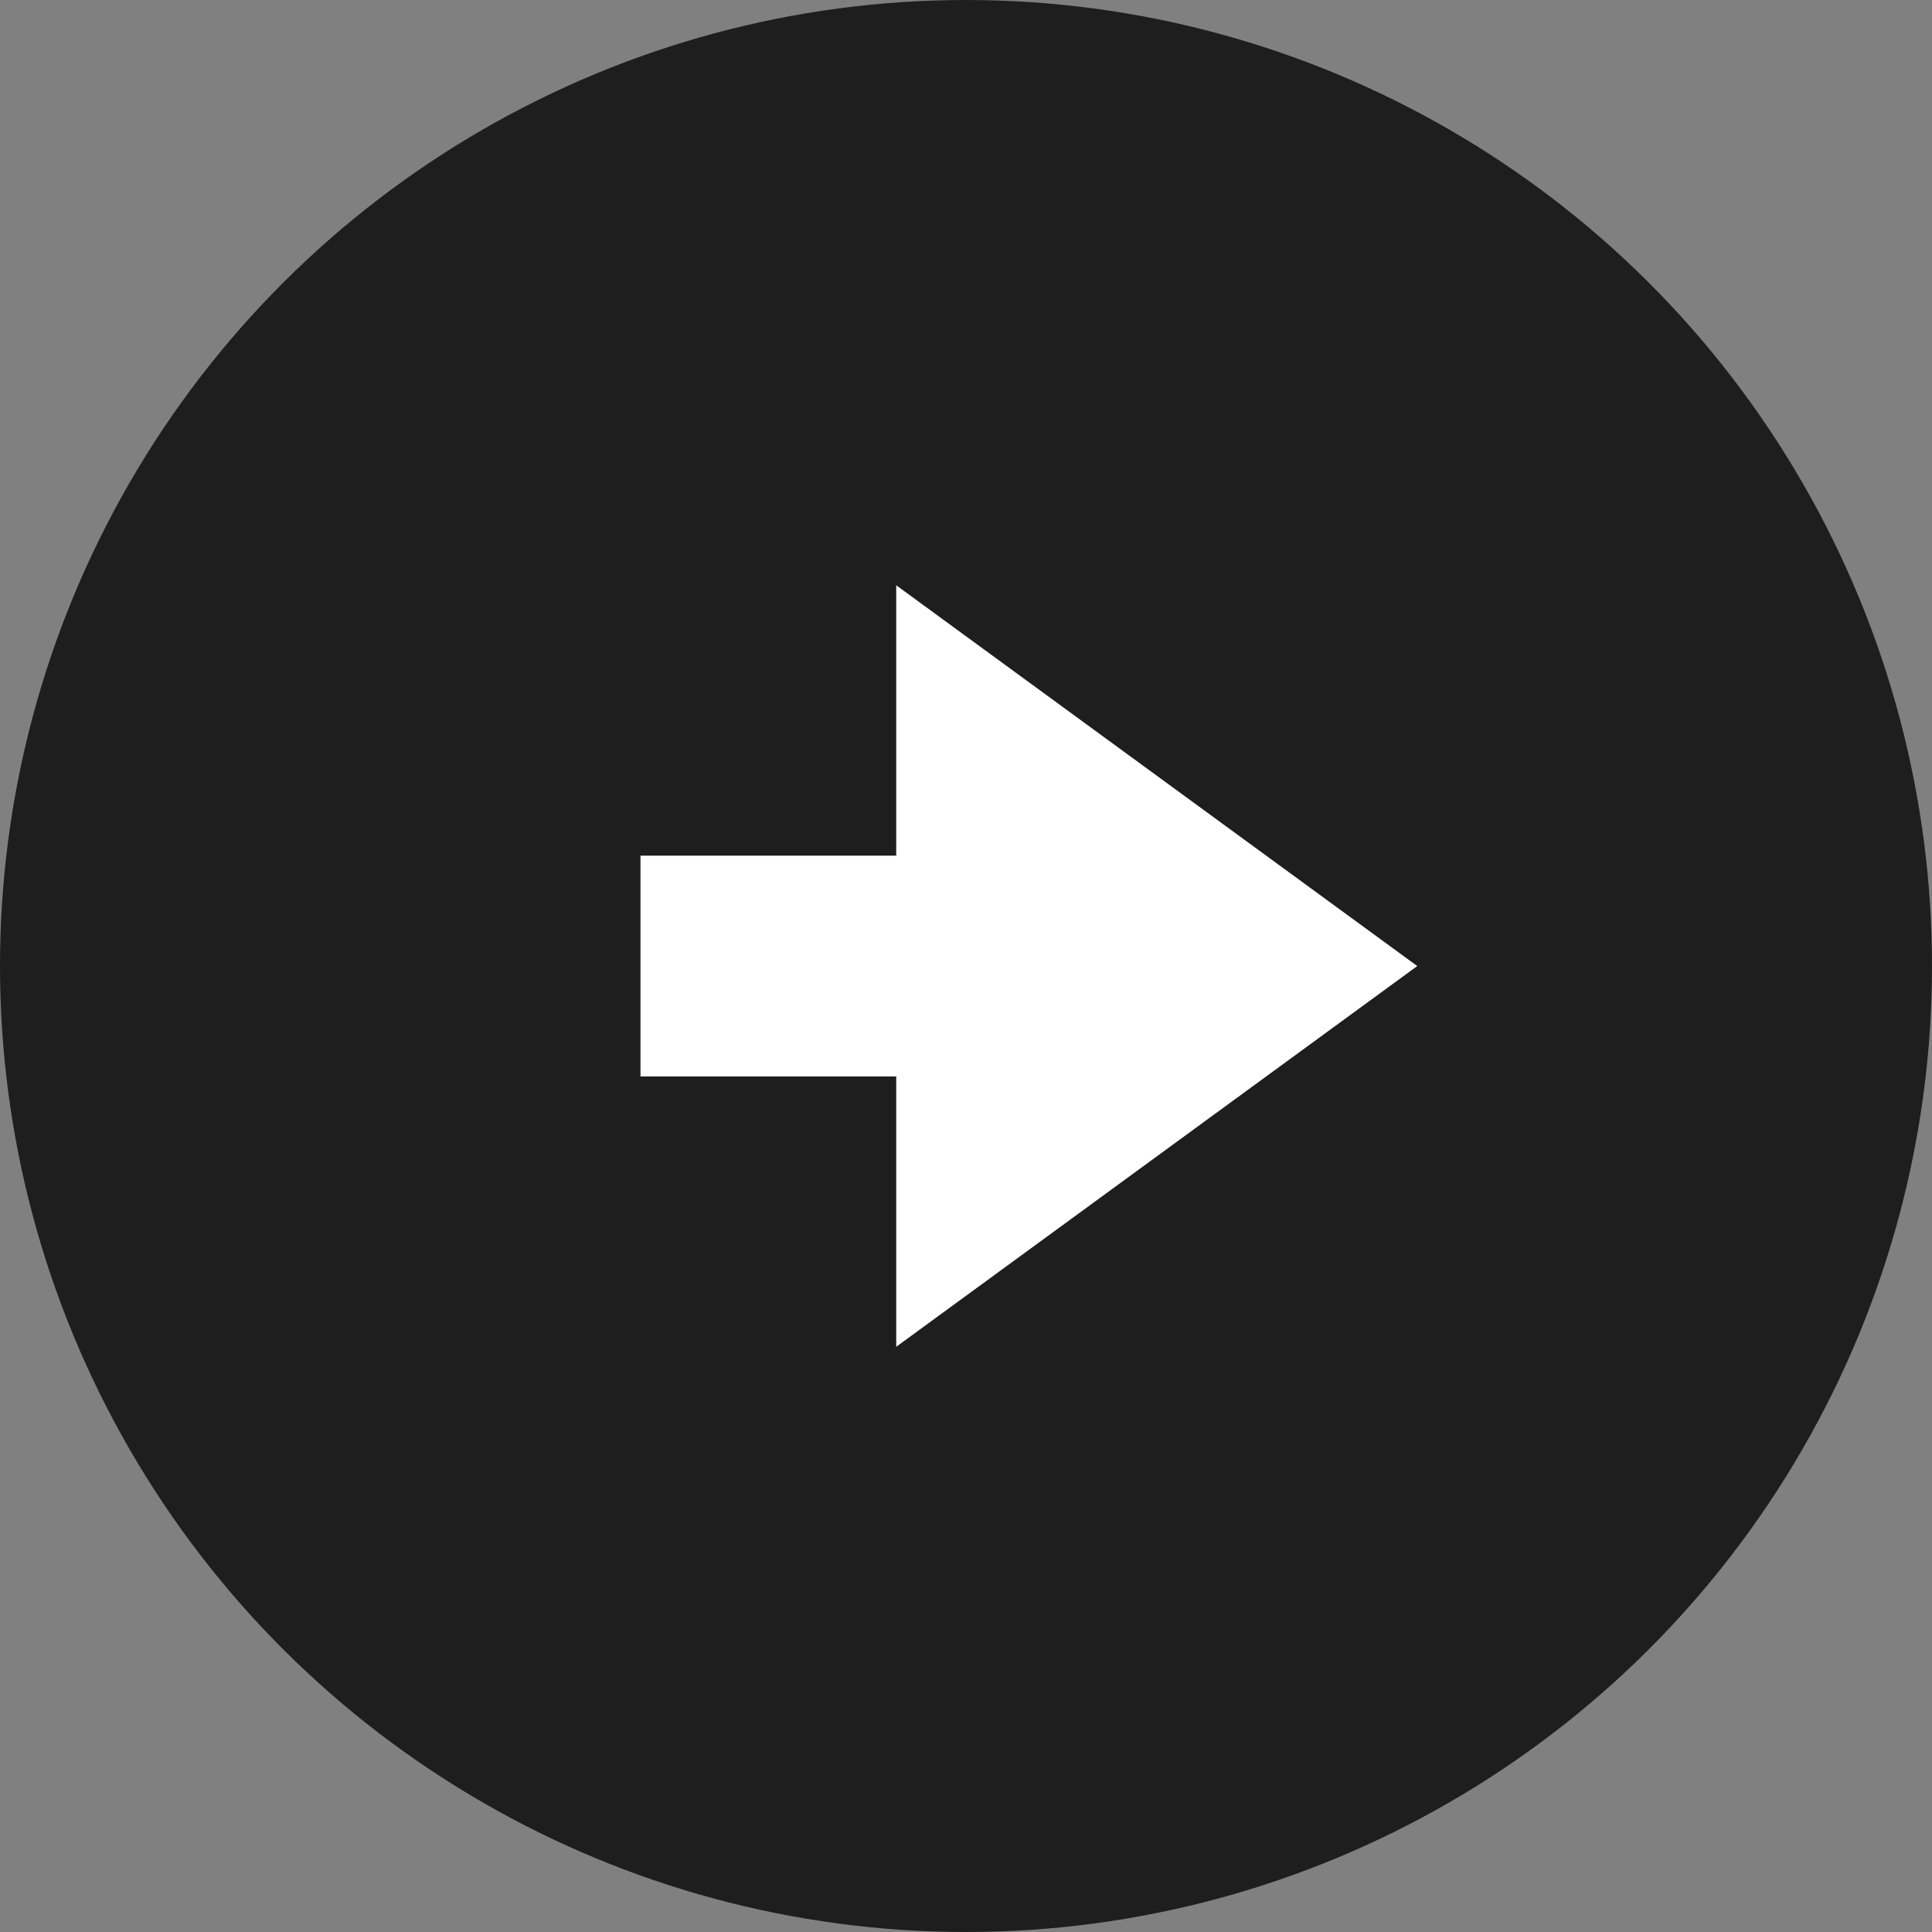
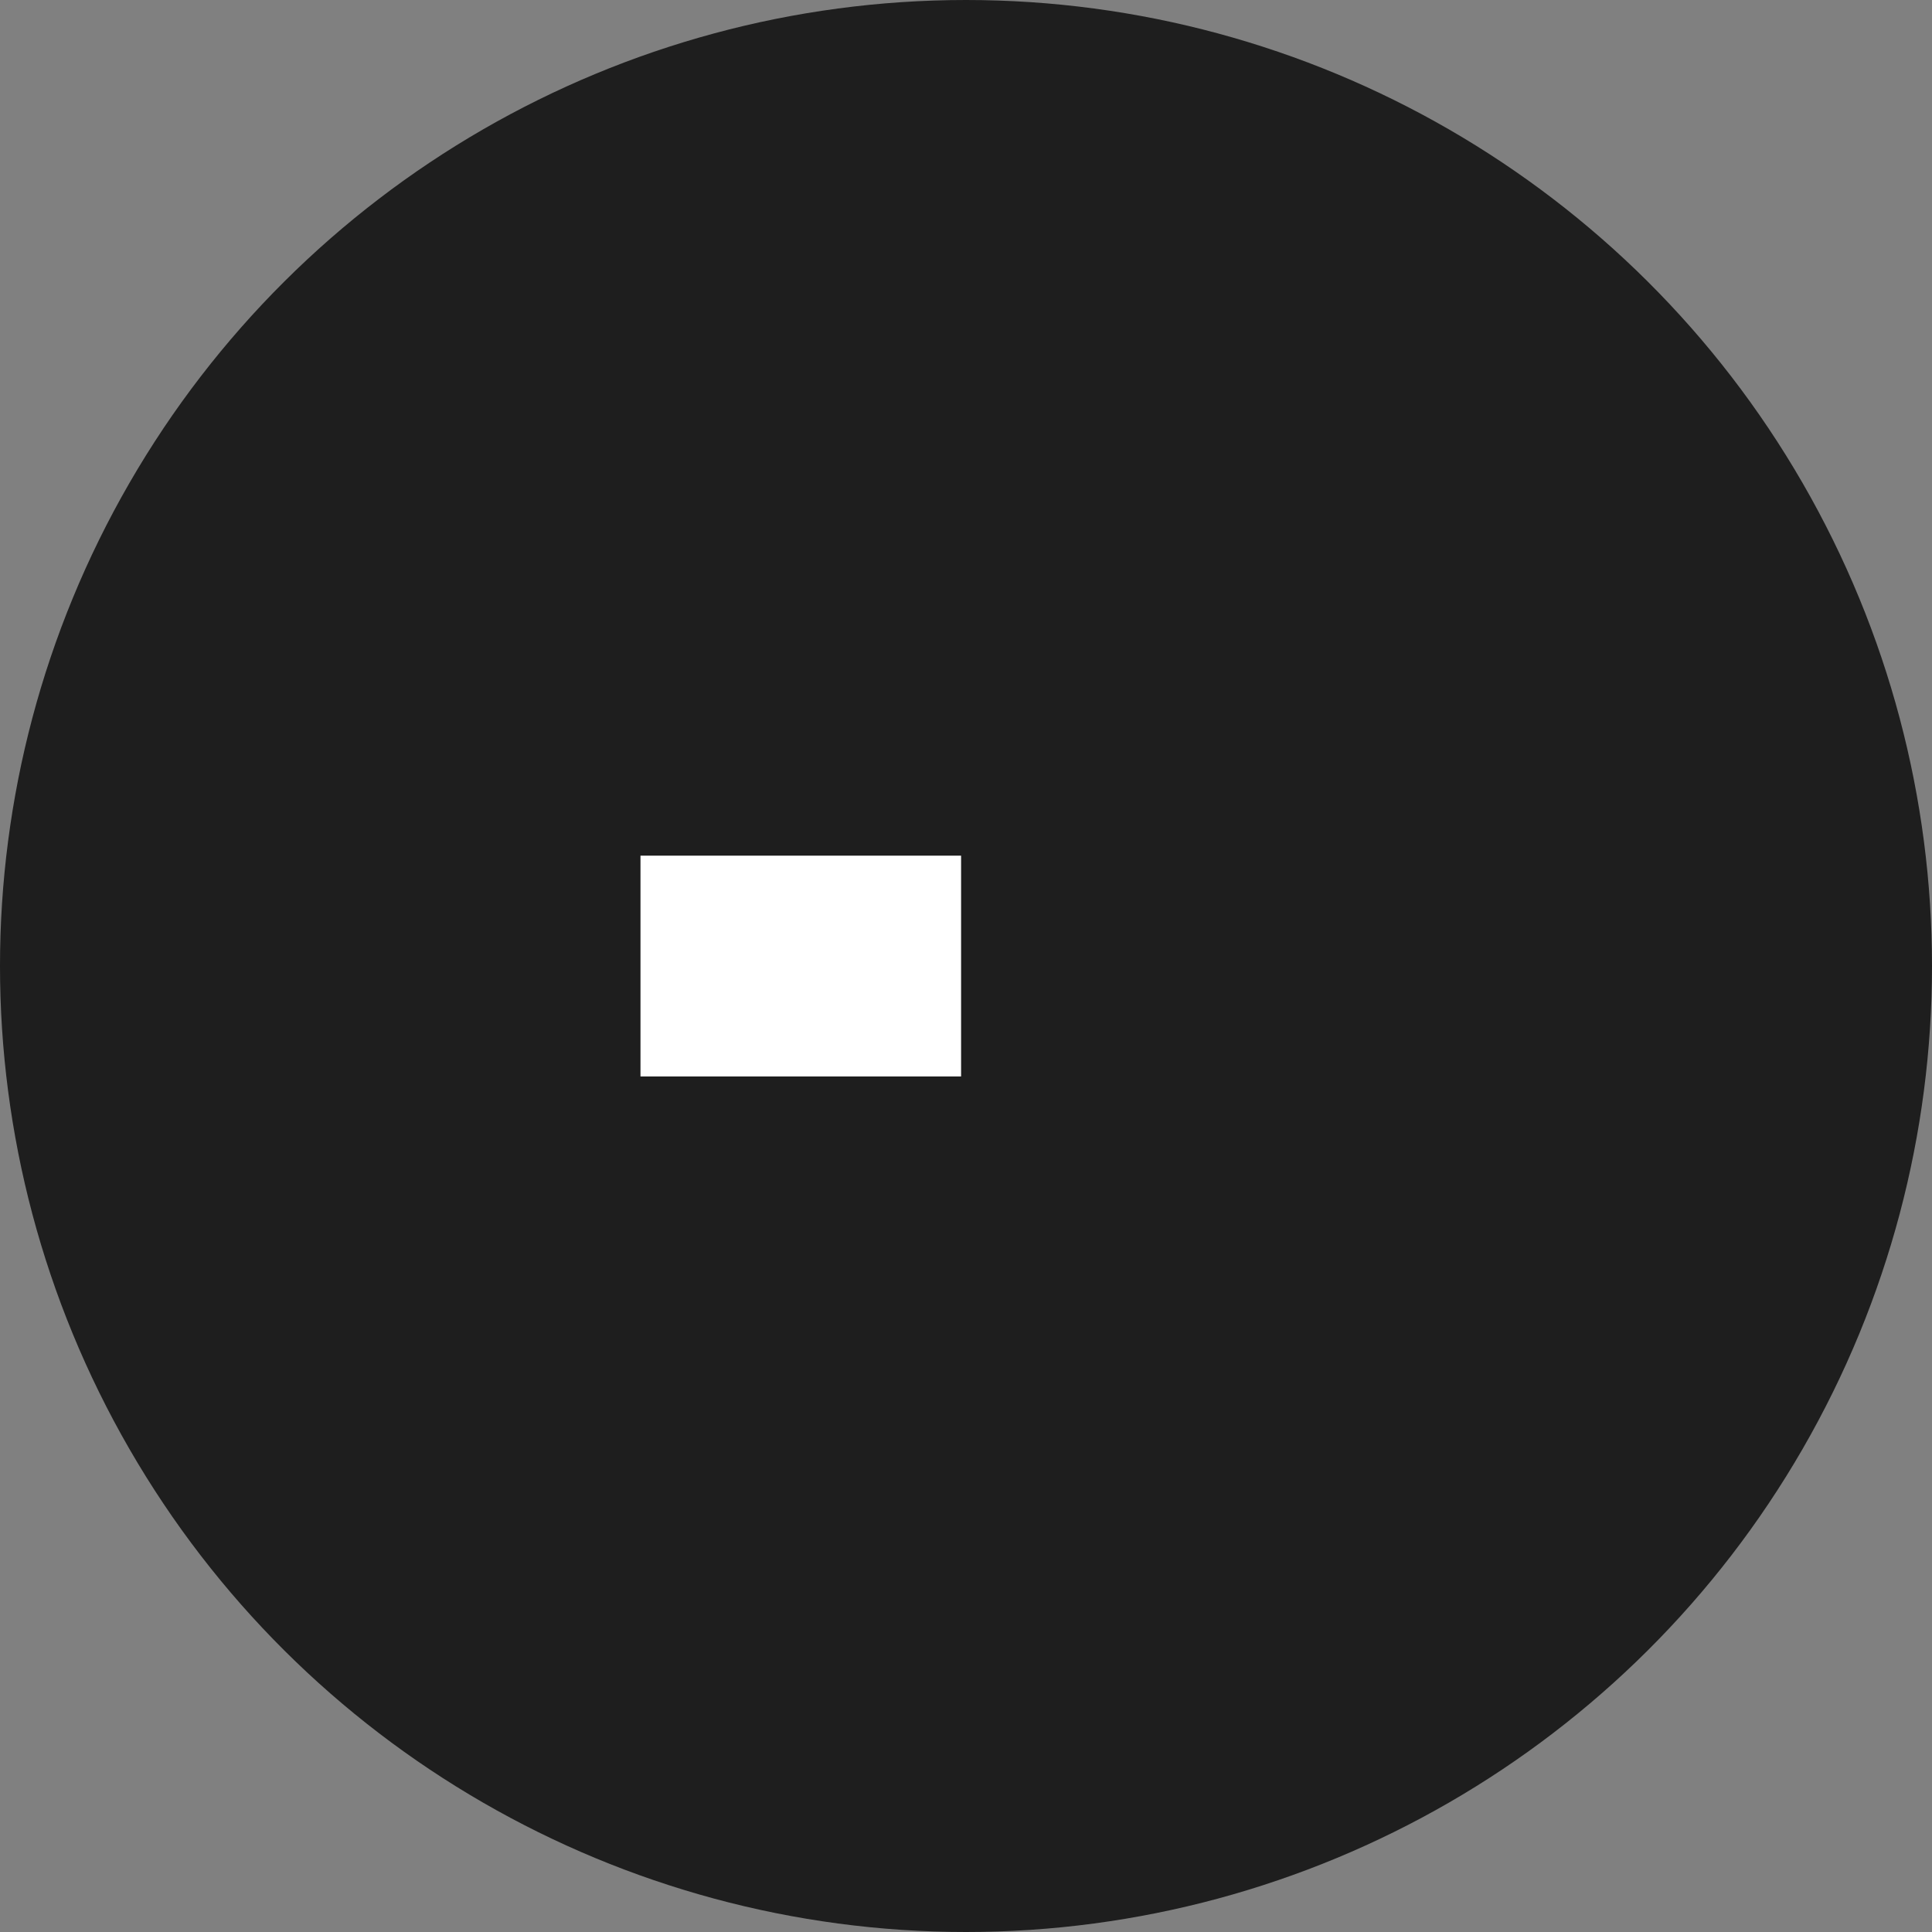
<svg xmlns="http://www.w3.org/2000/svg" width="35" height="35" viewBox="0 0 35 35">
  <rect x="0" y="0" width="35" height="35" fill="#808080" stroke="none" />
  <g transform="translate(-898.612 -1595.612)">
    <circle cx="17.5" cy="17.5" r="17.5" transform="translate(898.612 1630.612) rotate(-90)" fill="#1e1e1e" />
    <g transform="translate(910.215 1606.215)">
      <g transform="translate(14.072 0) rotate(90)" fill="#fff">
-         <path d="M 9.856 7.439 L 3.939 7.439 L 6.898 3.39 L 9.856 7.439 Z" stroke="none" />
-         <path d="M 6.898 3.814697265625e-06 L 13.795 9.439 L -2.86102294921875e-06 9.439 L 6.898 3.814697265625e-06 Z" stroke="none" fill="#fff" />
-       </g>
+         </g>
      <line x1="5.808" transform="translate(0 6.898)" fill="none" stroke="#fff" stroke-width="4" />
    </g>
  </g>
</svg>